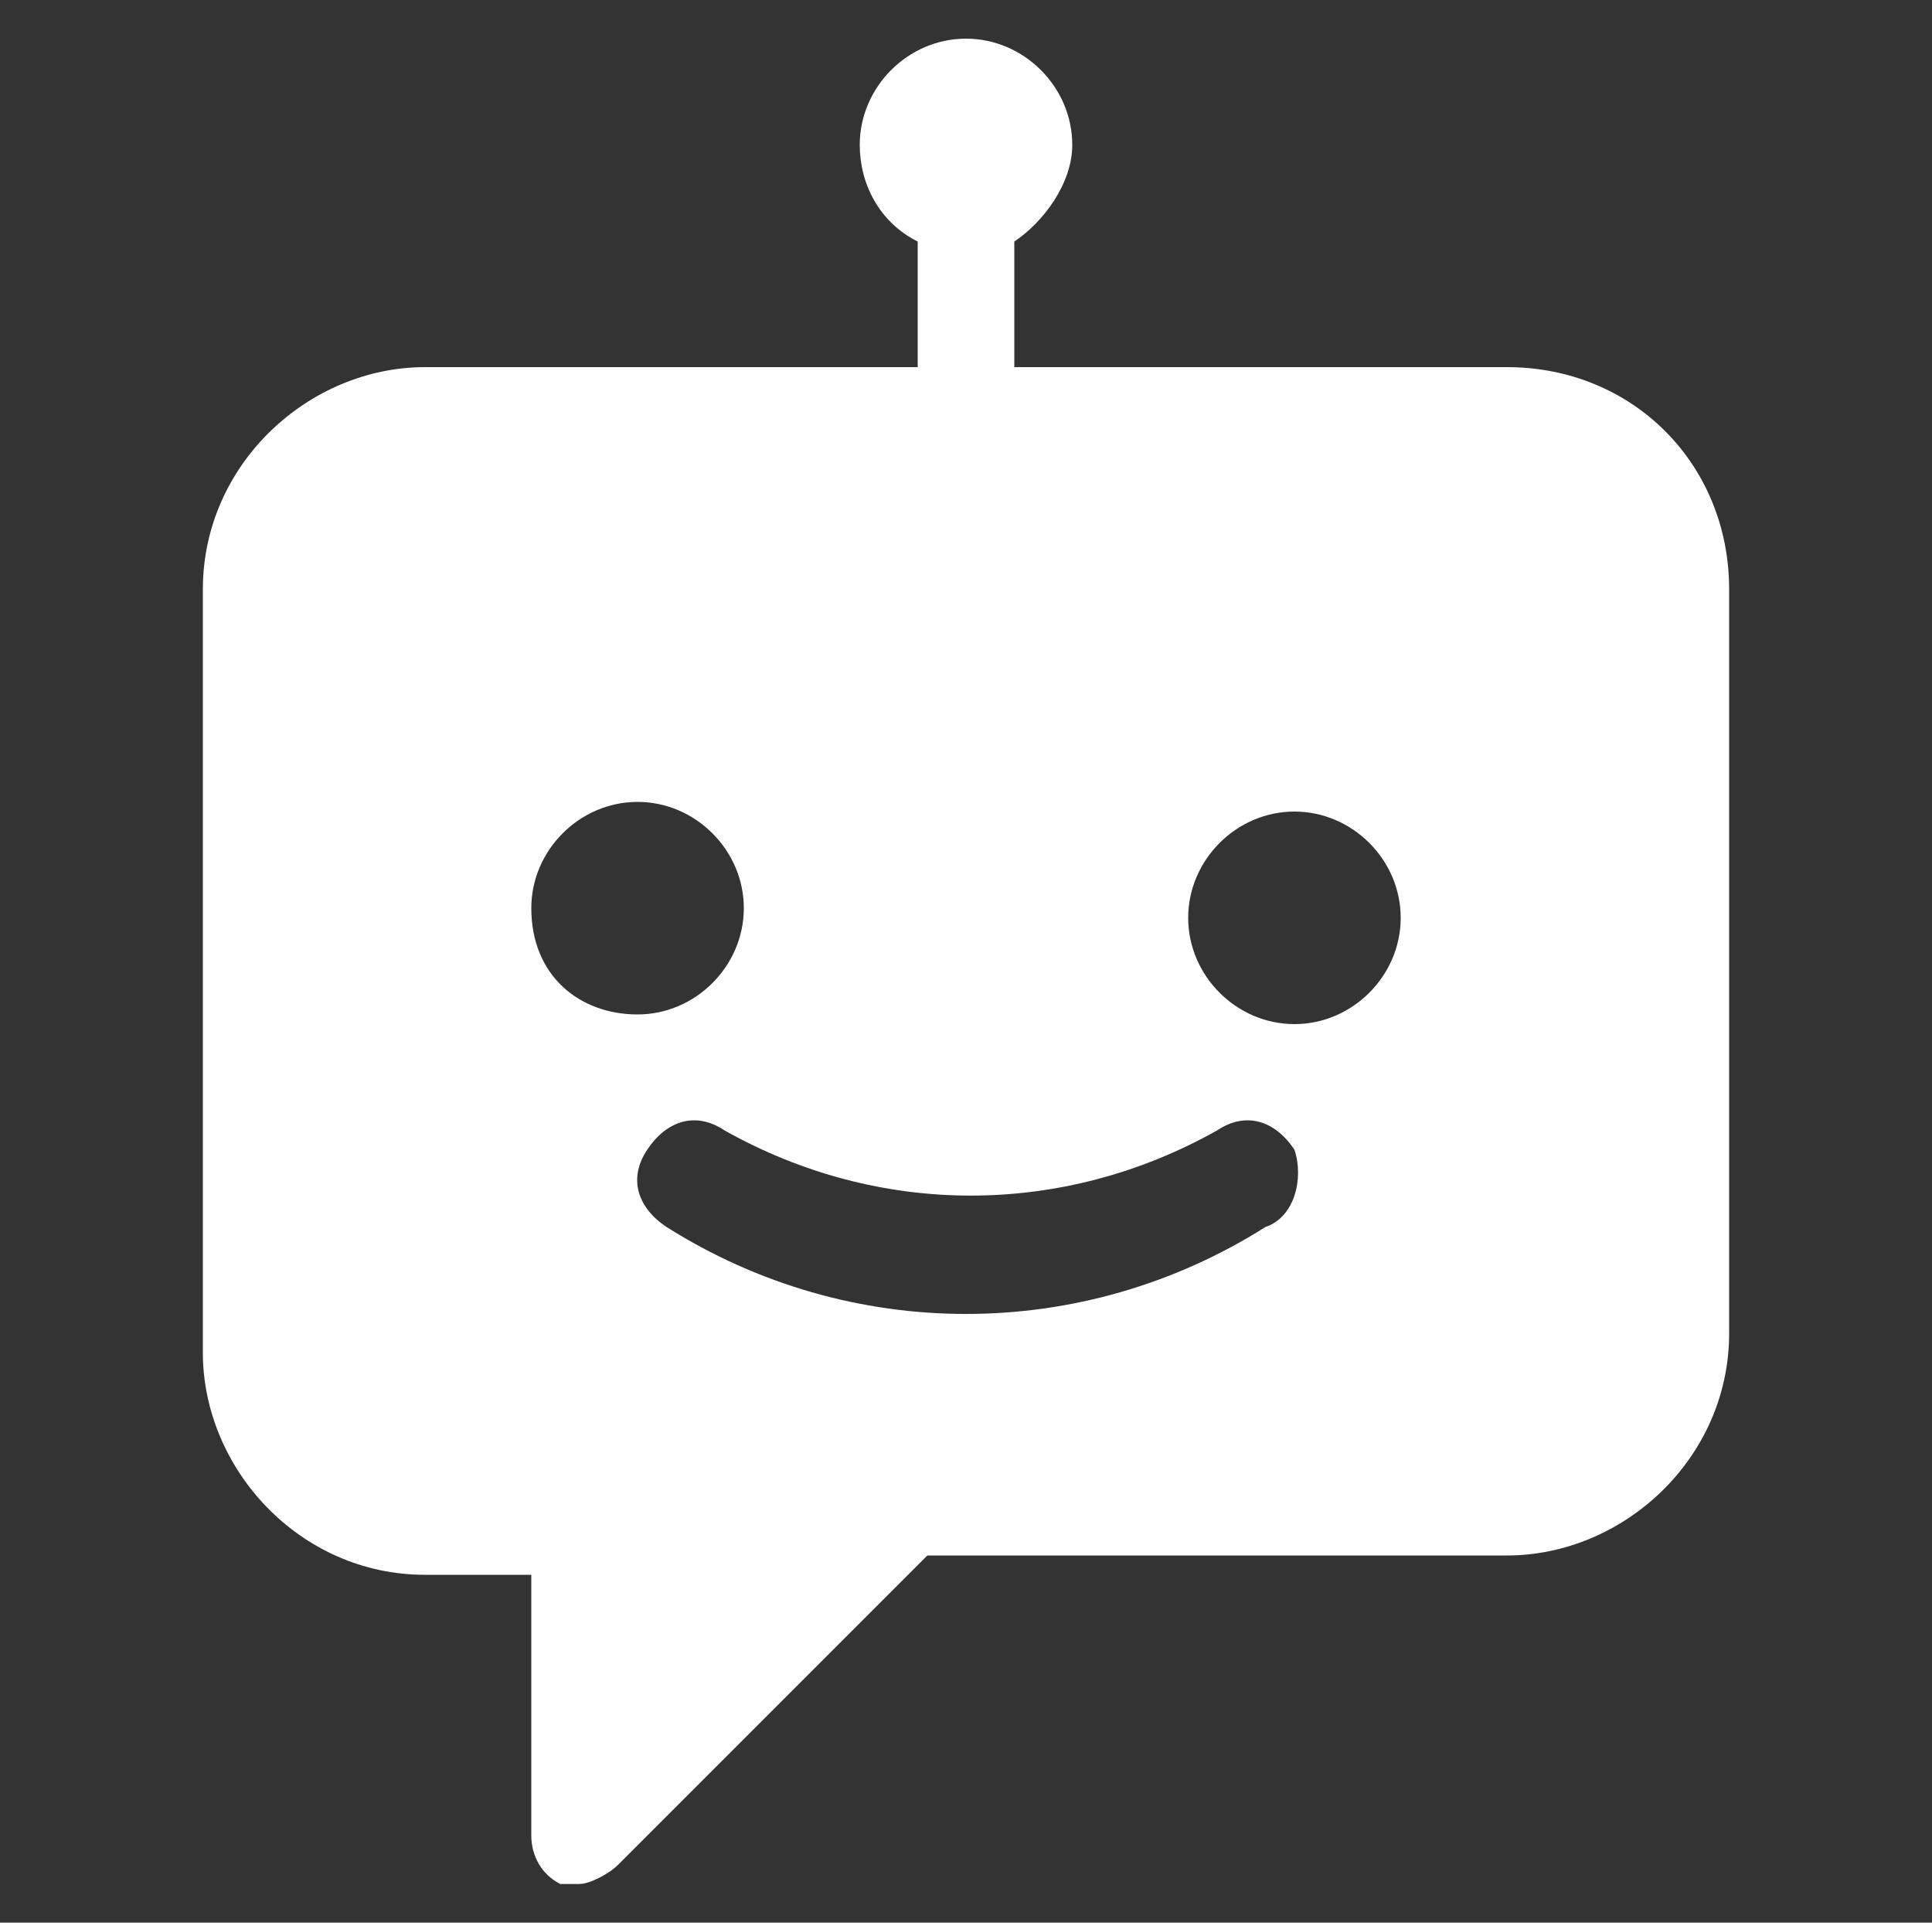
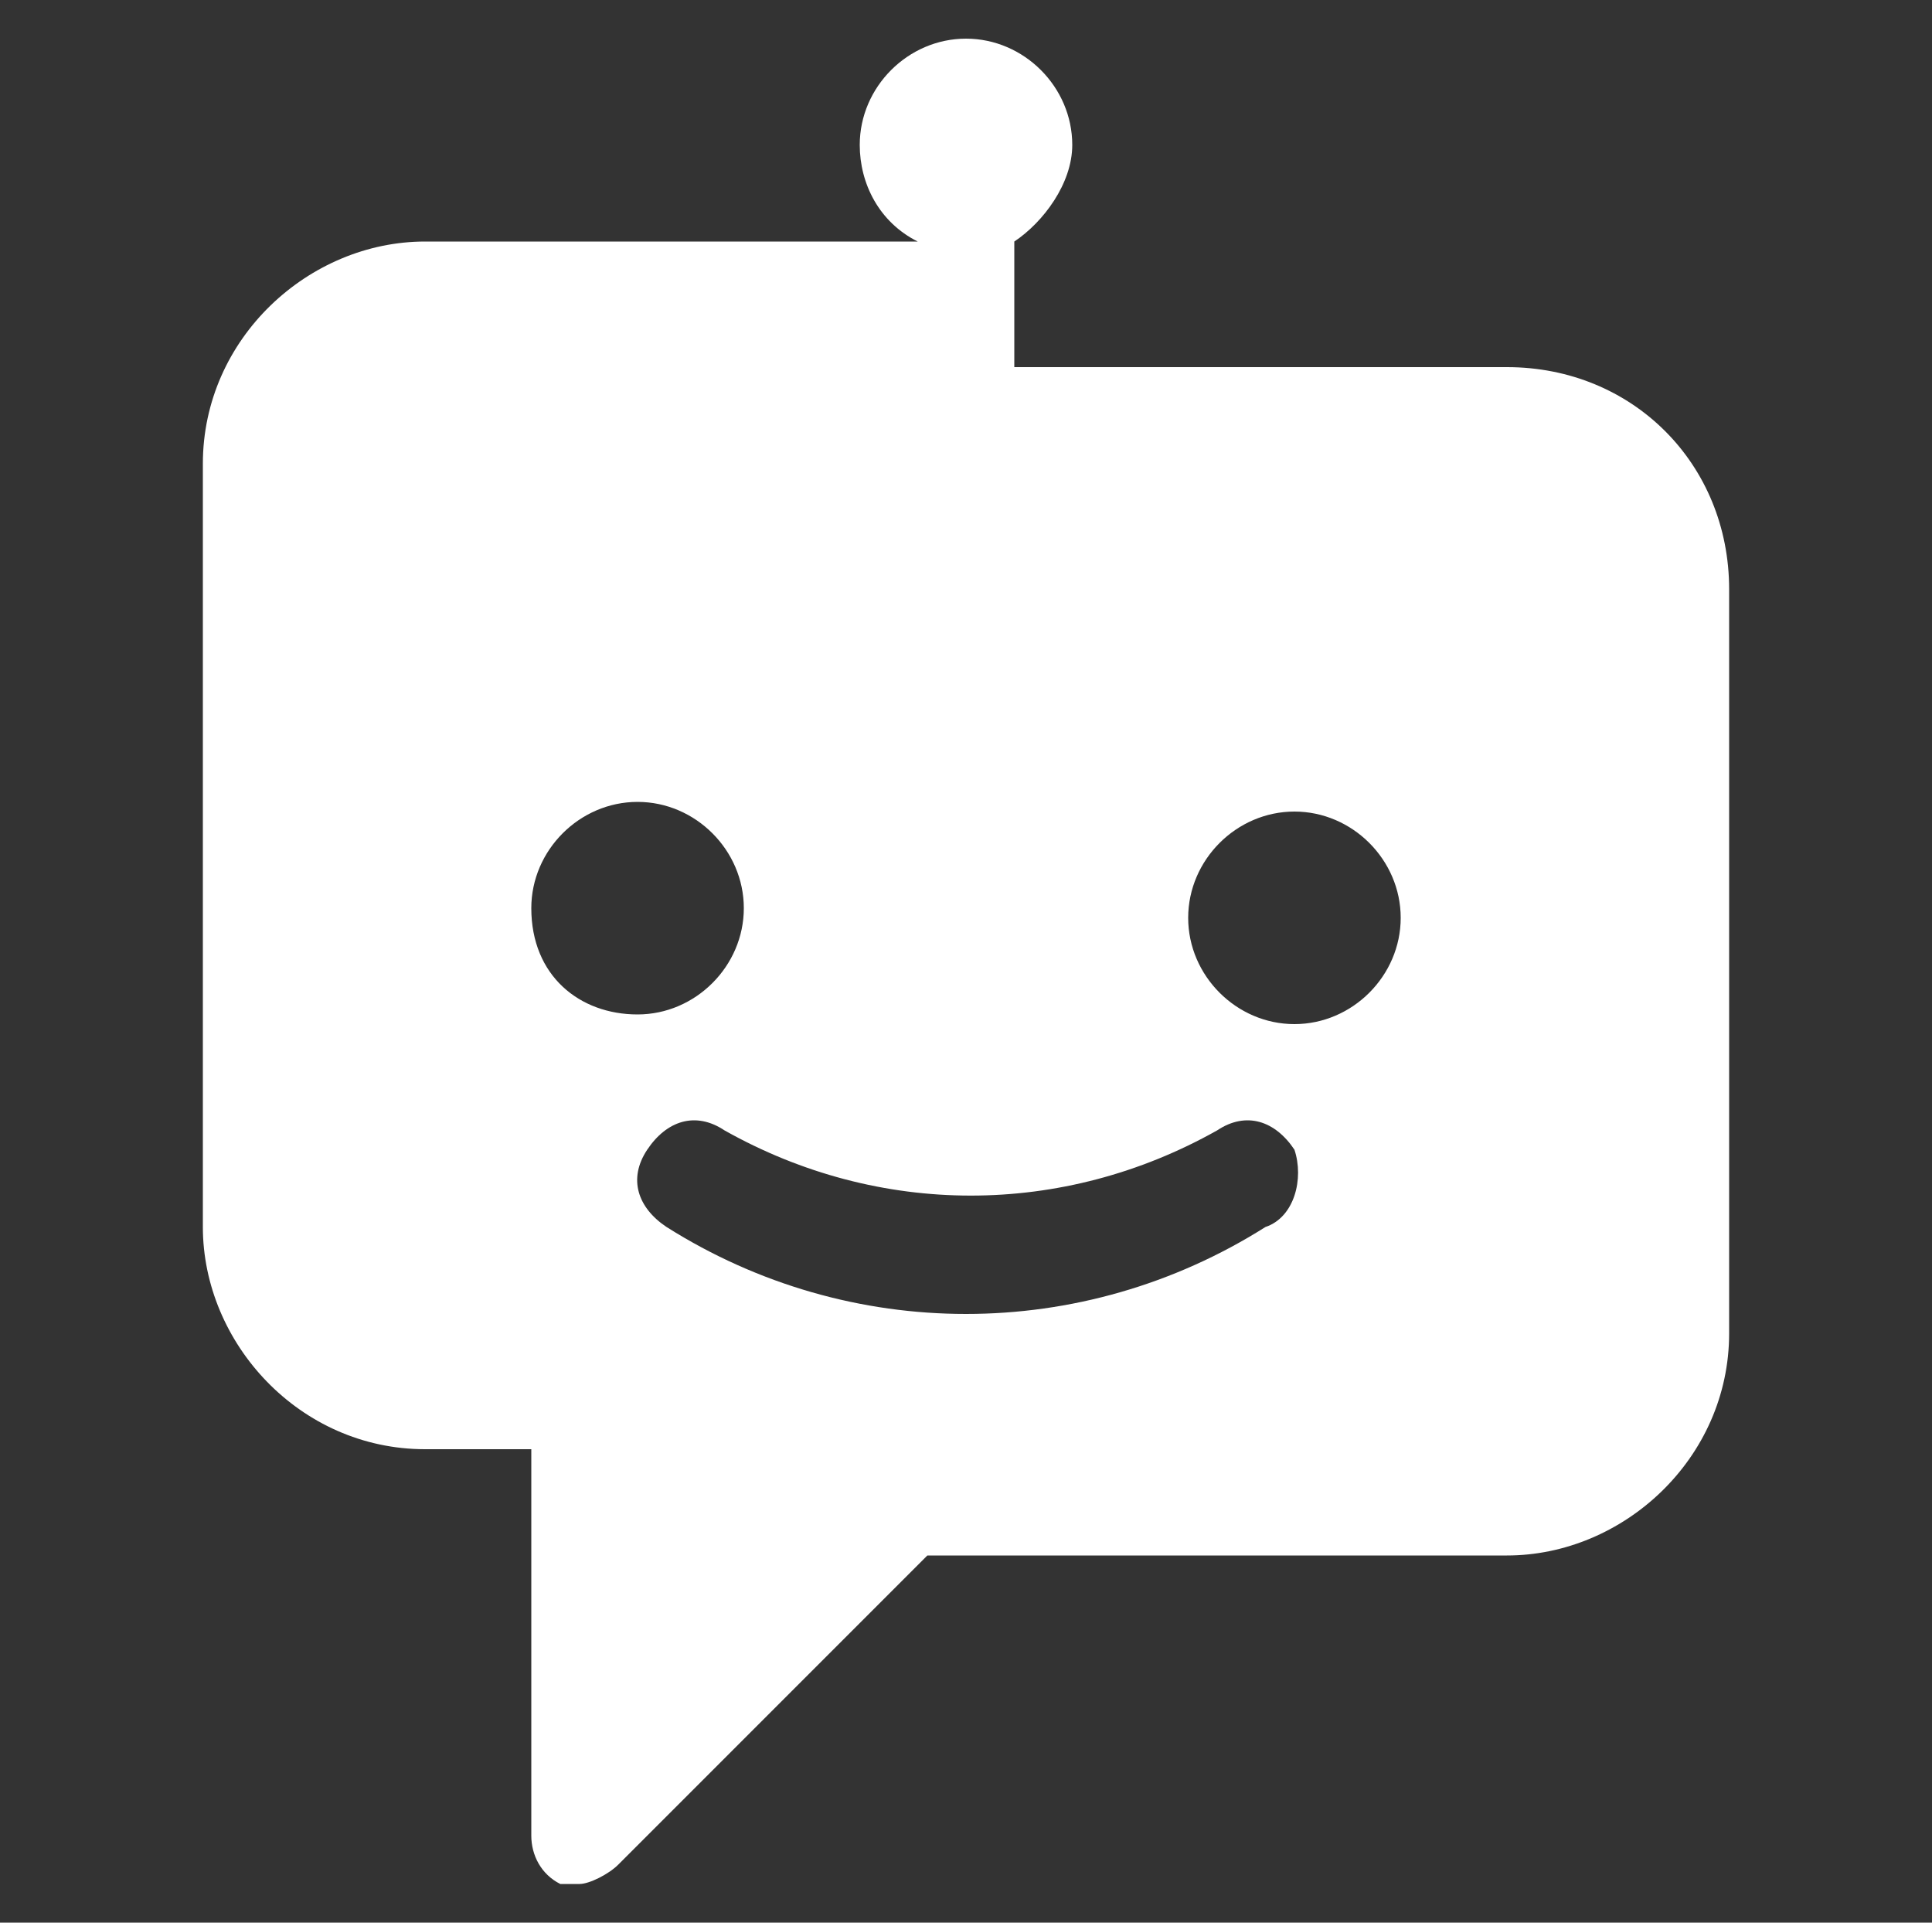
<svg xmlns="http://www.w3.org/2000/svg" version="1.1" id="Layer_1" x="0px" y="0px" viewBox="0 0 20 19.9" style="enable-background:new 0 0 20 19.9;" xml:space="preserve">
  <rect x="0" y="0" width="20" height="19.9" fill="#333333" stroke="none" />
  <style type="text/css">
	.st0{fill:#FFFFFF;}
</style>
  <g>
-     <path class="st0" d="M15.6,3.8h-5.1V2.5c0.3-0.2,0.6-0.6,0.6-1c0-0.6-0.5-1.1-1.1-1.1S8.9,0.9,8.9,1.5c0,0.4,0.2,0.8,0.6,1v1.3H4.4   c-1.2,0-2.3,1-2.3,2.3v7.9c0,1.2,1,2.3,2.3,2.3h1.1V19c0,0.2,0.1,0.4,0.3,0.5c0.1,0,0.1,0,0.2,0c0.1,0,0.3-0.1,0.4-0.2l3.2-3.2h6   c1.2,0,2.3-1,2.3-2.3V6.1C17.9,4.8,16.9,3.8,15.6,3.8z M5.5,9.4c0-0.6,0.5-1.1,1.1-1.1s1.1,0.5,1.1,1.1s-0.5,1.1-1.1,1.1   S5.5,10.1,5.5,9.4z M13.1,12.7c-1.9,1.2-4.3,1.2-6.2,0c-0.3-0.2-0.4-0.5-0.2-0.8c0.2-0.3,0.5-0.4,0.8-0.2c0,0,0,0,0,0   c1.6,0.9,3.5,0.9,5.1,0c0.3-0.2,0.6-0.1,0.8,0.2C13.5,12.2,13.4,12.6,13.1,12.7C13.1,12.7,13.1,12.7,13.1,12.7z M13.4,10.6   c-0.6,0-1.1-0.5-1.1-1.1s0.5-1.1,1.1-1.1s1.1,0.5,1.1,1.1S14,10.6,13.4,10.6z" />
+     <path class="st0" d="M15.6,3.8h-5.1V2.5c0.3-0.2,0.6-0.6,0.6-1c0-0.6-0.5-1.1-1.1-1.1S8.9,0.9,8.9,1.5c0,0.4,0.2,0.8,0.6,1H4.4   c-1.2,0-2.3,1-2.3,2.3v7.9c0,1.2,1,2.3,2.3,2.3h1.1V19c0,0.2,0.1,0.4,0.3,0.5c0.1,0,0.1,0,0.2,0c0.1,0,0.3-0.1,0.4-0.2l3.2-3.2h6   c1.2,0,2.3-1,2.3-2.3V6.1C17.9,4.8,16.9,3.8,15.6,3.8z M5.5,9.4c0-0.6,0.5-1.1,1.1-1.1s1.1,0.5,1.1,1.1s-0.5,1.1-1.1,1.1   S5.5,10.1,5.5,9.4z M13.1,12.7c-1.9,1.2-4.3,1.2-6.2,0c-0.3-0.2-0.4-0.5-0.2-0.8c0.2-0.3,0.5-0.4,0.8-0.2c0,0,0,0,0,0   c1.6,0.9,3.5,0.9,5.1,0c0.3-0.2,0.6-0.1,0.8,0.2C13.5,12.2,13.4,12.6,13.1,12.7C13.1,12.7,13.1,12.7,13.1,12.7z M13.4,10.6   c-0.6,0-1.1-0.5-1.1-1.1s0.5-1.1,1.1-1.1s1.1,0.5,1.1,1.1S14,10.6,13.4,10.6z" />
  </g>
</svg>